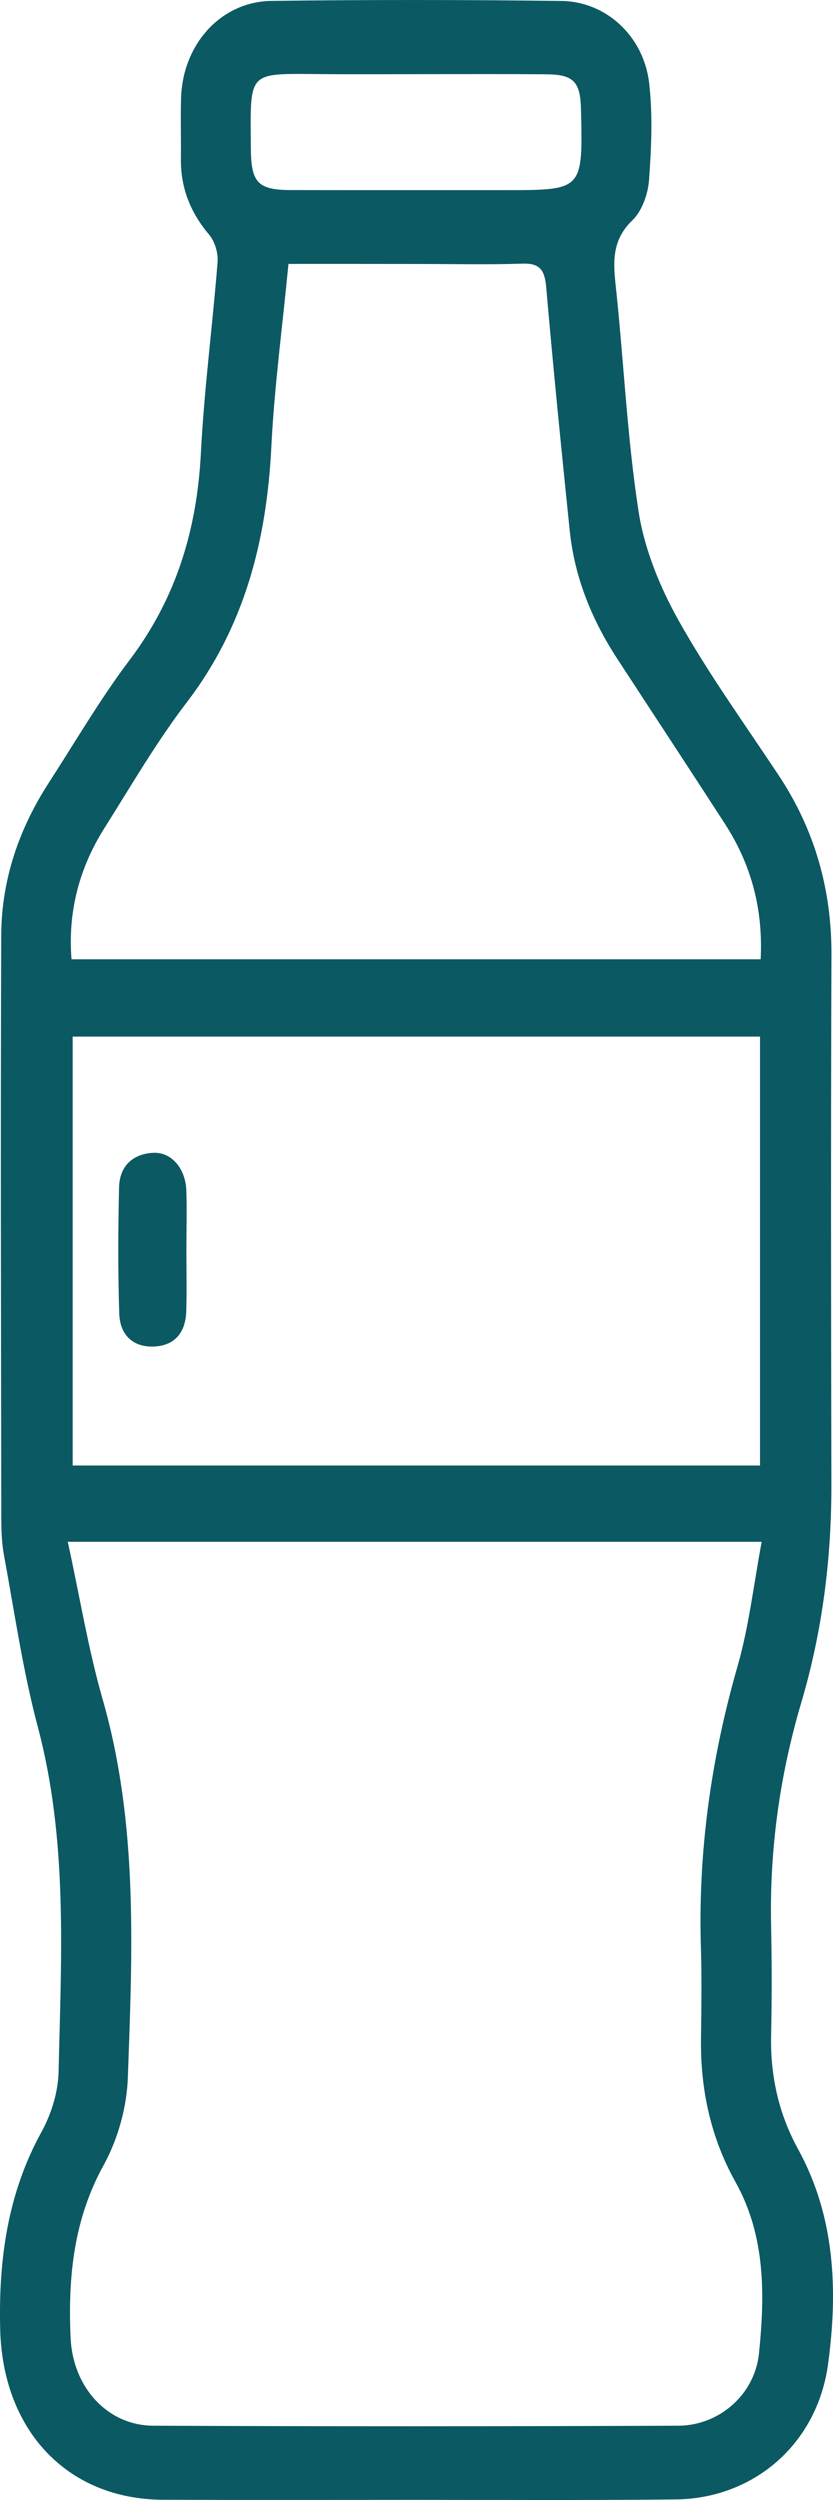
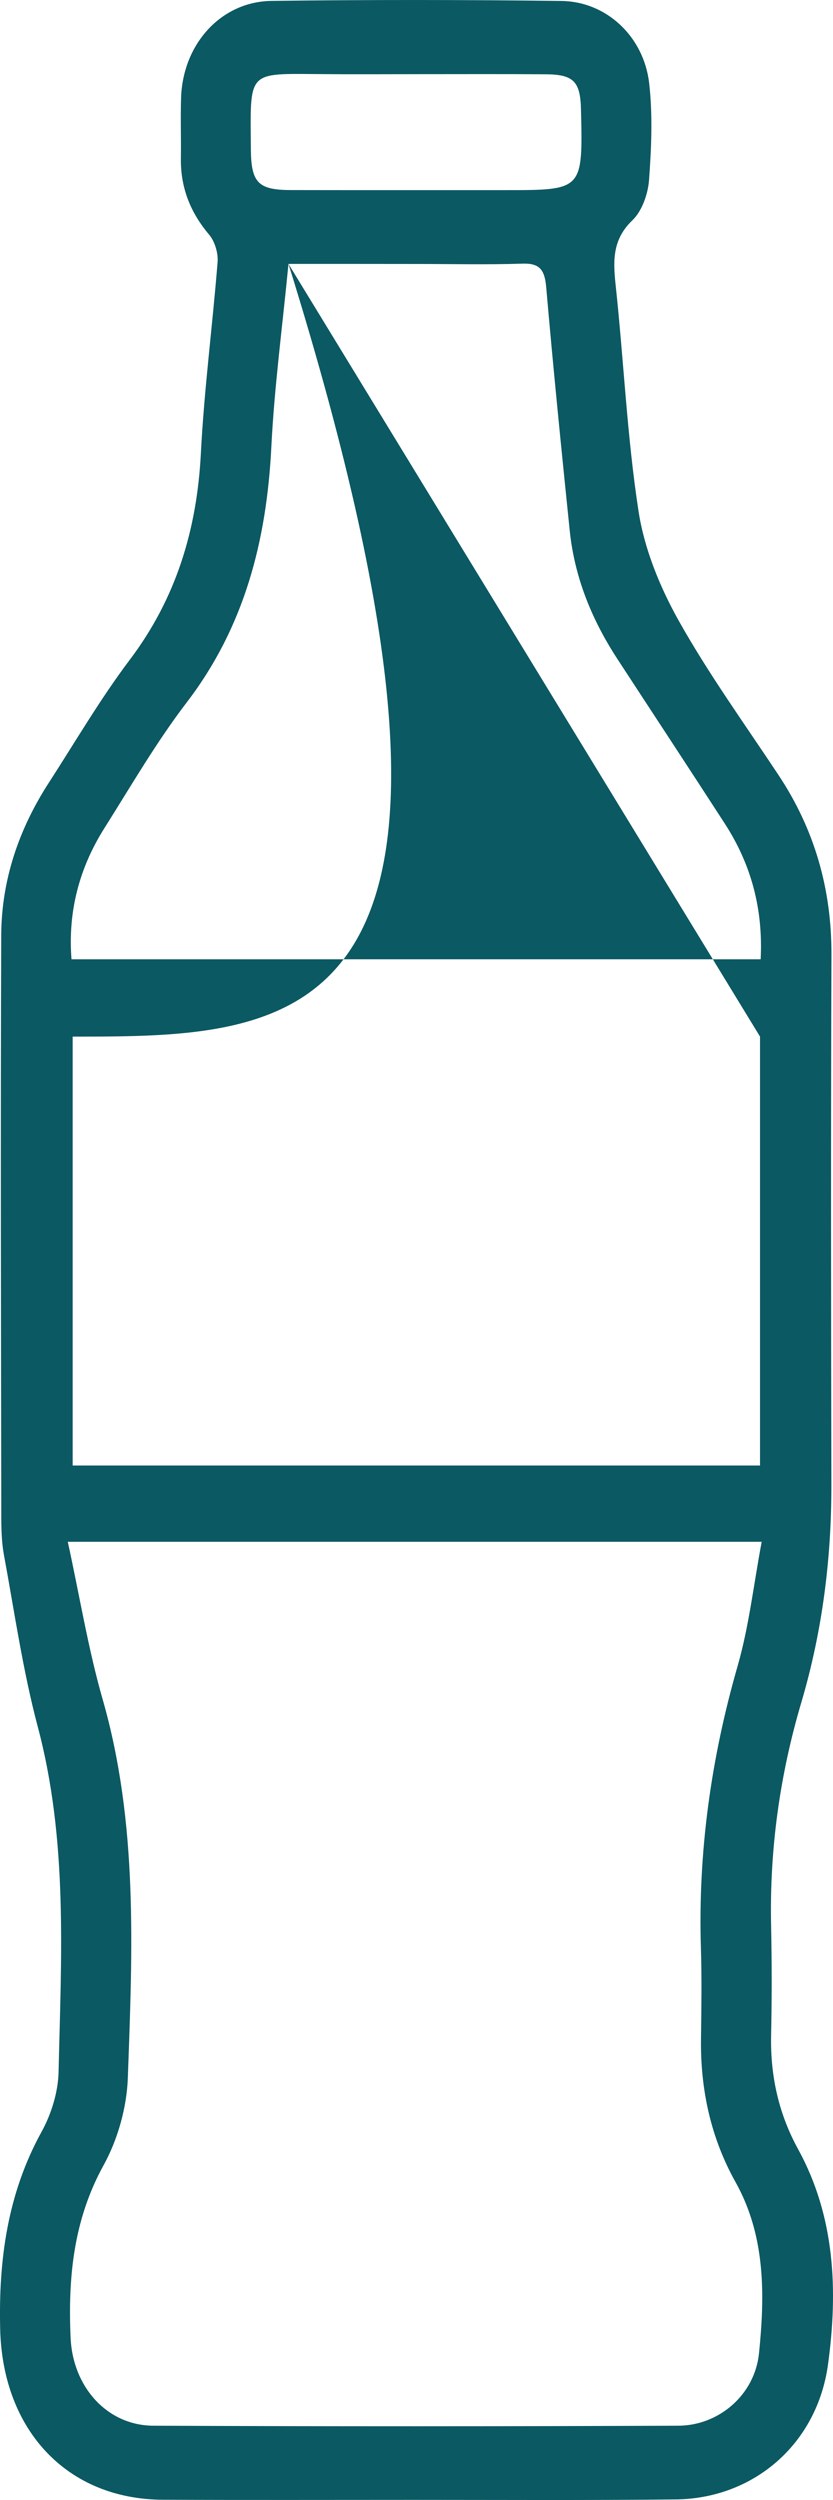
<svg xmlns="http://www.w3.org/2000/svg" width="13" height="39" viewBox="0 0 13 39" fill="none">
-   <path d="M6.444 38.998C5.144 38.998 3.843 39.002 2.543 38.996C1.046 38.99 0.042 37.91 0.003 36.339C-0.024 35.247 0.119 34.218 0.648 33.257C0.8 32.982 0.907 32.638 0.914 32.323C0.955 30.52 1.062 28.713 0.589 26.936C0.356 26.058 0.226 25.148 0.06 24.25C0.024 24.05 0.02 23.841 0.02 23.636C0.016 20.623 0.008 17.609 0.019 14.596C0.022 13.726 0.296 12.931 0.761 12.212C1.178 11.567 1.568 10.898 2.028 10.289C2.745 9.338 3.074 8.269 3.135 7.069C3.186 6.072 3.317 5.08 3.396 4.084C3.406 3.946 3.351 3.763 3.263 3.66C2.972 3.315 2.816 2.929 2.823 2.468C2.827 2.152 2.816 1.837 2.826 1.522C2.855 0.686 3.449 0.025 4.238 0.014C5.747 -0.005 7.255 -0.004 8.764 0.015C9.46 0.024 10.046 0.566 10.131 1.296C10.188 1.794 10.166 2.308 10.129 2.811C10.112 3.029 10.018 3.295 9.87 3.436C9.566 3.727 9.565 4.046 9.606 4.429C9.734 5.612 9.785 6.808 9.966 7.98C10.057 8.568 10.3 9.16 10.589 9.677C11.057 10.512 11.618 11.289 12.147 12.087C12.709 12.932 12.98 13.864 12.976 14.899C12.966 17.652 12.969 20.405 12.975 23.158C12.977 24.317 12.833 25.451 12.506 26.557C12.17 27.691 12.009 28.848 12.034 30.036C12.046 30.612 12.046 31.187 12.034 31.762C12.022 32.394 12.156 32.983 12.457 33.53C13.033 34.582 13.079 35.733 12.923 36.88C12.753 38.135 11.753 38.98 10.543 38.991C9.175 39.006 7.809 38.998 6.444 38.998ZM1.058 24.052C1.246 24.914 1.377 25.725 1.601 26.506C2.159 28.448 2.066 30.434 1.995 32.415C1.979 32.877 1.837 33.379 1.616 33.779C1.147 34.63 1.06 35.528 1.102 36.472C1.136 37.235 1.67 37.838 2.394 37.841C5.124 37.853 7.856 37.852 10.586 37.841C11.218 37.839 11.778 37.361 11.845 36.713C11.938 35.8 11.948 34.88 11.478 34.039C11.093 33.35 10.929 32.597 10.94 31.8C10.946 31.334 10.953 30.869 10.939 30.403C10.891 28.898 11.096 27.434 11.511 25.991C11.689 25.372 11.761 24.721 11.887 24.052C8.261 24.052 4.716 24.052 1.058 24.052ZM4.502 4.117C4.408 5.094 4.282 6.028 4.235 6.967C4.162 8.441 3.812 9.786 2.913 10.959C2.442 11.575 2.047 12.257 1.63 12.918C1.24 13.536 1.057 14.216 1.116 14.965C4.72 14.965 8.287 14.965 11.871 14.965C11.911 14.174 11.72 13.48 11.313 12.851C10.757 11.991 10.194 11.137 9.635 10.28C9.239 9.673 8.967 9.013 8.891 8.276C8.761 7.011 8.634 5.746 8.524 4.479C8.5 4.202 8.417 4.103 8.149 4.113C7.603 4.131 7.057 4.118 6.511 4.118C5.852 4.117 5.192 4.117 4.502 4.117ZM11.861 16.171C8.26 16.171 4.692 16.171 1.134 16.171C1.134 18.423 1.134 20.647 1.134 22.862C4.726 22.862 8.284 22.862 11.861 22.862C11.861 20.626 11.861 18.412 11.861 16.171ZM6.53 1.157C6.023 1.157 5.515 1.161 5.009 1.156C3.848 1.149 3.907 1.091 3.915 2.322C3.919 2.849 4.026 2.964 4.539 2.965C5.658 2.967 6.777 2.966 7.894 2.966C9.097 2.966 9.097 2.966 9.067 1.707C9.057 1.273 8.952 1.162 8.52 1.159C7.856 1.154 7.193 1.157 6.53 1.157Z" fill="#0B5963" />
-   <path d="M2.909 19.512C2.909 19.827 2.916 20.141 2.907 20.455C2.896 20.793 2.722 20.994 2.399 21.006C2.075 21.018 1.871 20.824 1.861 20.491C1.84 19.836 1.843 19.181 1.858 18.526C1.865 18.189 2.072 18.004 2.384 17.984C2.671 17.966 2.895 18.223 2.908 18.571C2.918 18.884 2.909 19.198 2.909 19.512Z" fill="#0B5963" />
+   <path d="M6.444 38.998C5.144 38.998 3.843 39.002 2.543 38.996C1.046 38.99 0.042 37.91 0.003 36.339C-0.024 35.247 0.119 34.218 0.648 33.257C0.8 32.982 0.907 32.638 0.914 32.323C0.955 30.52 1.062 28.713 0.589 26.936C0.356 26.058 0.226 25.148 0.06 24.25C0.024 24.05 0.02 23.841 0.02 23.636C0.016 20.623 0.008 17.609 0.019 14.596C0.022 13.726 0.296 12.931 0.761 12.212C1.178 11.567 1.568 10.898 2.028 10.289C2.745 9.338 3.074 8.269 3.135 7.069C3.186 6.072 3.317 5.08 3.396 4.084C3.406 3.946 3.351 3.763 3.263 3.66C2.972 3.315 2.816 2.929 2.823 2.468C2.827 2.152 2.816 1.837 2.826 1.522C2.855 0.686 3.449 0.025 4.238 0.014C5.747 -0.005 7.255 -0.004 8.764 0.015C9.46 0.024 10.046 0.566 10.131 1.296C10.188 1.794 10.166 2.308 10.129 2.811C10.112 3.029 10.018 3.295 9.87 3.436C9.566 3.727 9.565 4.046 9.606 4.429C9.734 5.612 9.785 6.808 9.966 7.98C10.057 8.568 10.3 9.16 10.589 9.677C11.057 10.512 11.618 11.289 12.147 12.087C12.709 12.932 12.98 13.864 12.976 14.899C12.966 17.652 12.969 20.405 12.975 23.158C12.977 24.317 12.833 25.451 12.506 26.557C12.17 27.691 12.009 28.848 12.034 30.036C12.046 30.612 12.046 31.187 12.034 31.762C12.022 32.394 12.156 32.983 12.457 33.53C13.033 34.582 13.079 35.733 12.923 36.88C12.753 38.135 11.753 38.98 10.543 38.991C9.175 39.006 7.809 38.998 6.444 38.998ZM1.058 24.052C1.246 24.914 1.377 25.725 1.601 26.506C2.159 28.448 2.066 30.434 1.995 32.415C1.979 32.877 1.837 33.379 1.616 33.779C1.147 34.63 1.06 35.528 1.102 36.472C1.136 37.235 1.67 37.838 2.394 37.841C5.124 37.853 7.856 37.852 10.586 37.841C11.218 37.839 11.778 37.361 11.845 36.713C11.938 35.8 11.948 34.88 11.478 34.039C11.093 33.35 10.929 32.597 10.94 31.8C10.946 31.334 10.953 30.869 10.939 30.403C10.891 28.898 11.096 27.434 11.511 25.991C11.689 25.372 11.761 24.721 11.887 24.052C8.261 24.052 4.716 24.052 1.058 24.052ZM4.502 4.117C4.408 5.094 4.282 6.028 4.235 6.967C4.162 8.441 3.812 9.786 2.913 10.959C2.442 11.575 2.047 12.257 1.63 12.918C1.24 13.536 1.057 14.216 1.116 14.965C4.72 14.965 8.287 14.965 11.871 14.965C11.911 14.174 11.72 13.48 11.313 12.851C10.757 11.991 10.194 11.137 9.635 10.28C9.239 9.673 8.967 9.013 8.891 8.276C8.761 7.011 8.634 5.746 8.524 4.479C8.5 4.202 8.417 4.103 8.149 4.113C7.603 4.131 7.057 4.118 6.511 4.118C5.852 4.117 5.192 4.117 4.502 4.117ZC8.26 16.171 4.692 16.171 1.134 16.171C1.134 18.423 1.134 20.647 1.134 22.862C4.726 22.862 8.284 22.862 11.861 22.862C11.861 20.626 11.861 18.412 11.861 16.171ZM6.53 1.157C6.023 1.157 5.515 1.161 5.009 1.156C3.848 1.149 3.907 1.091 3.915 2.322C3.919 2.849 4.026 2.964 4.539 2.965C5.658 2.967 6.777 2.966 7.894 2.966C9.097 2.966 9.097 2.966 9.067 1.707C9.057 1.273 8.952 1.162 8.52 1.159C7.856 1.154 7.193 1.157 6.53 1.157Z" fill="#0B5963" />
</svg>